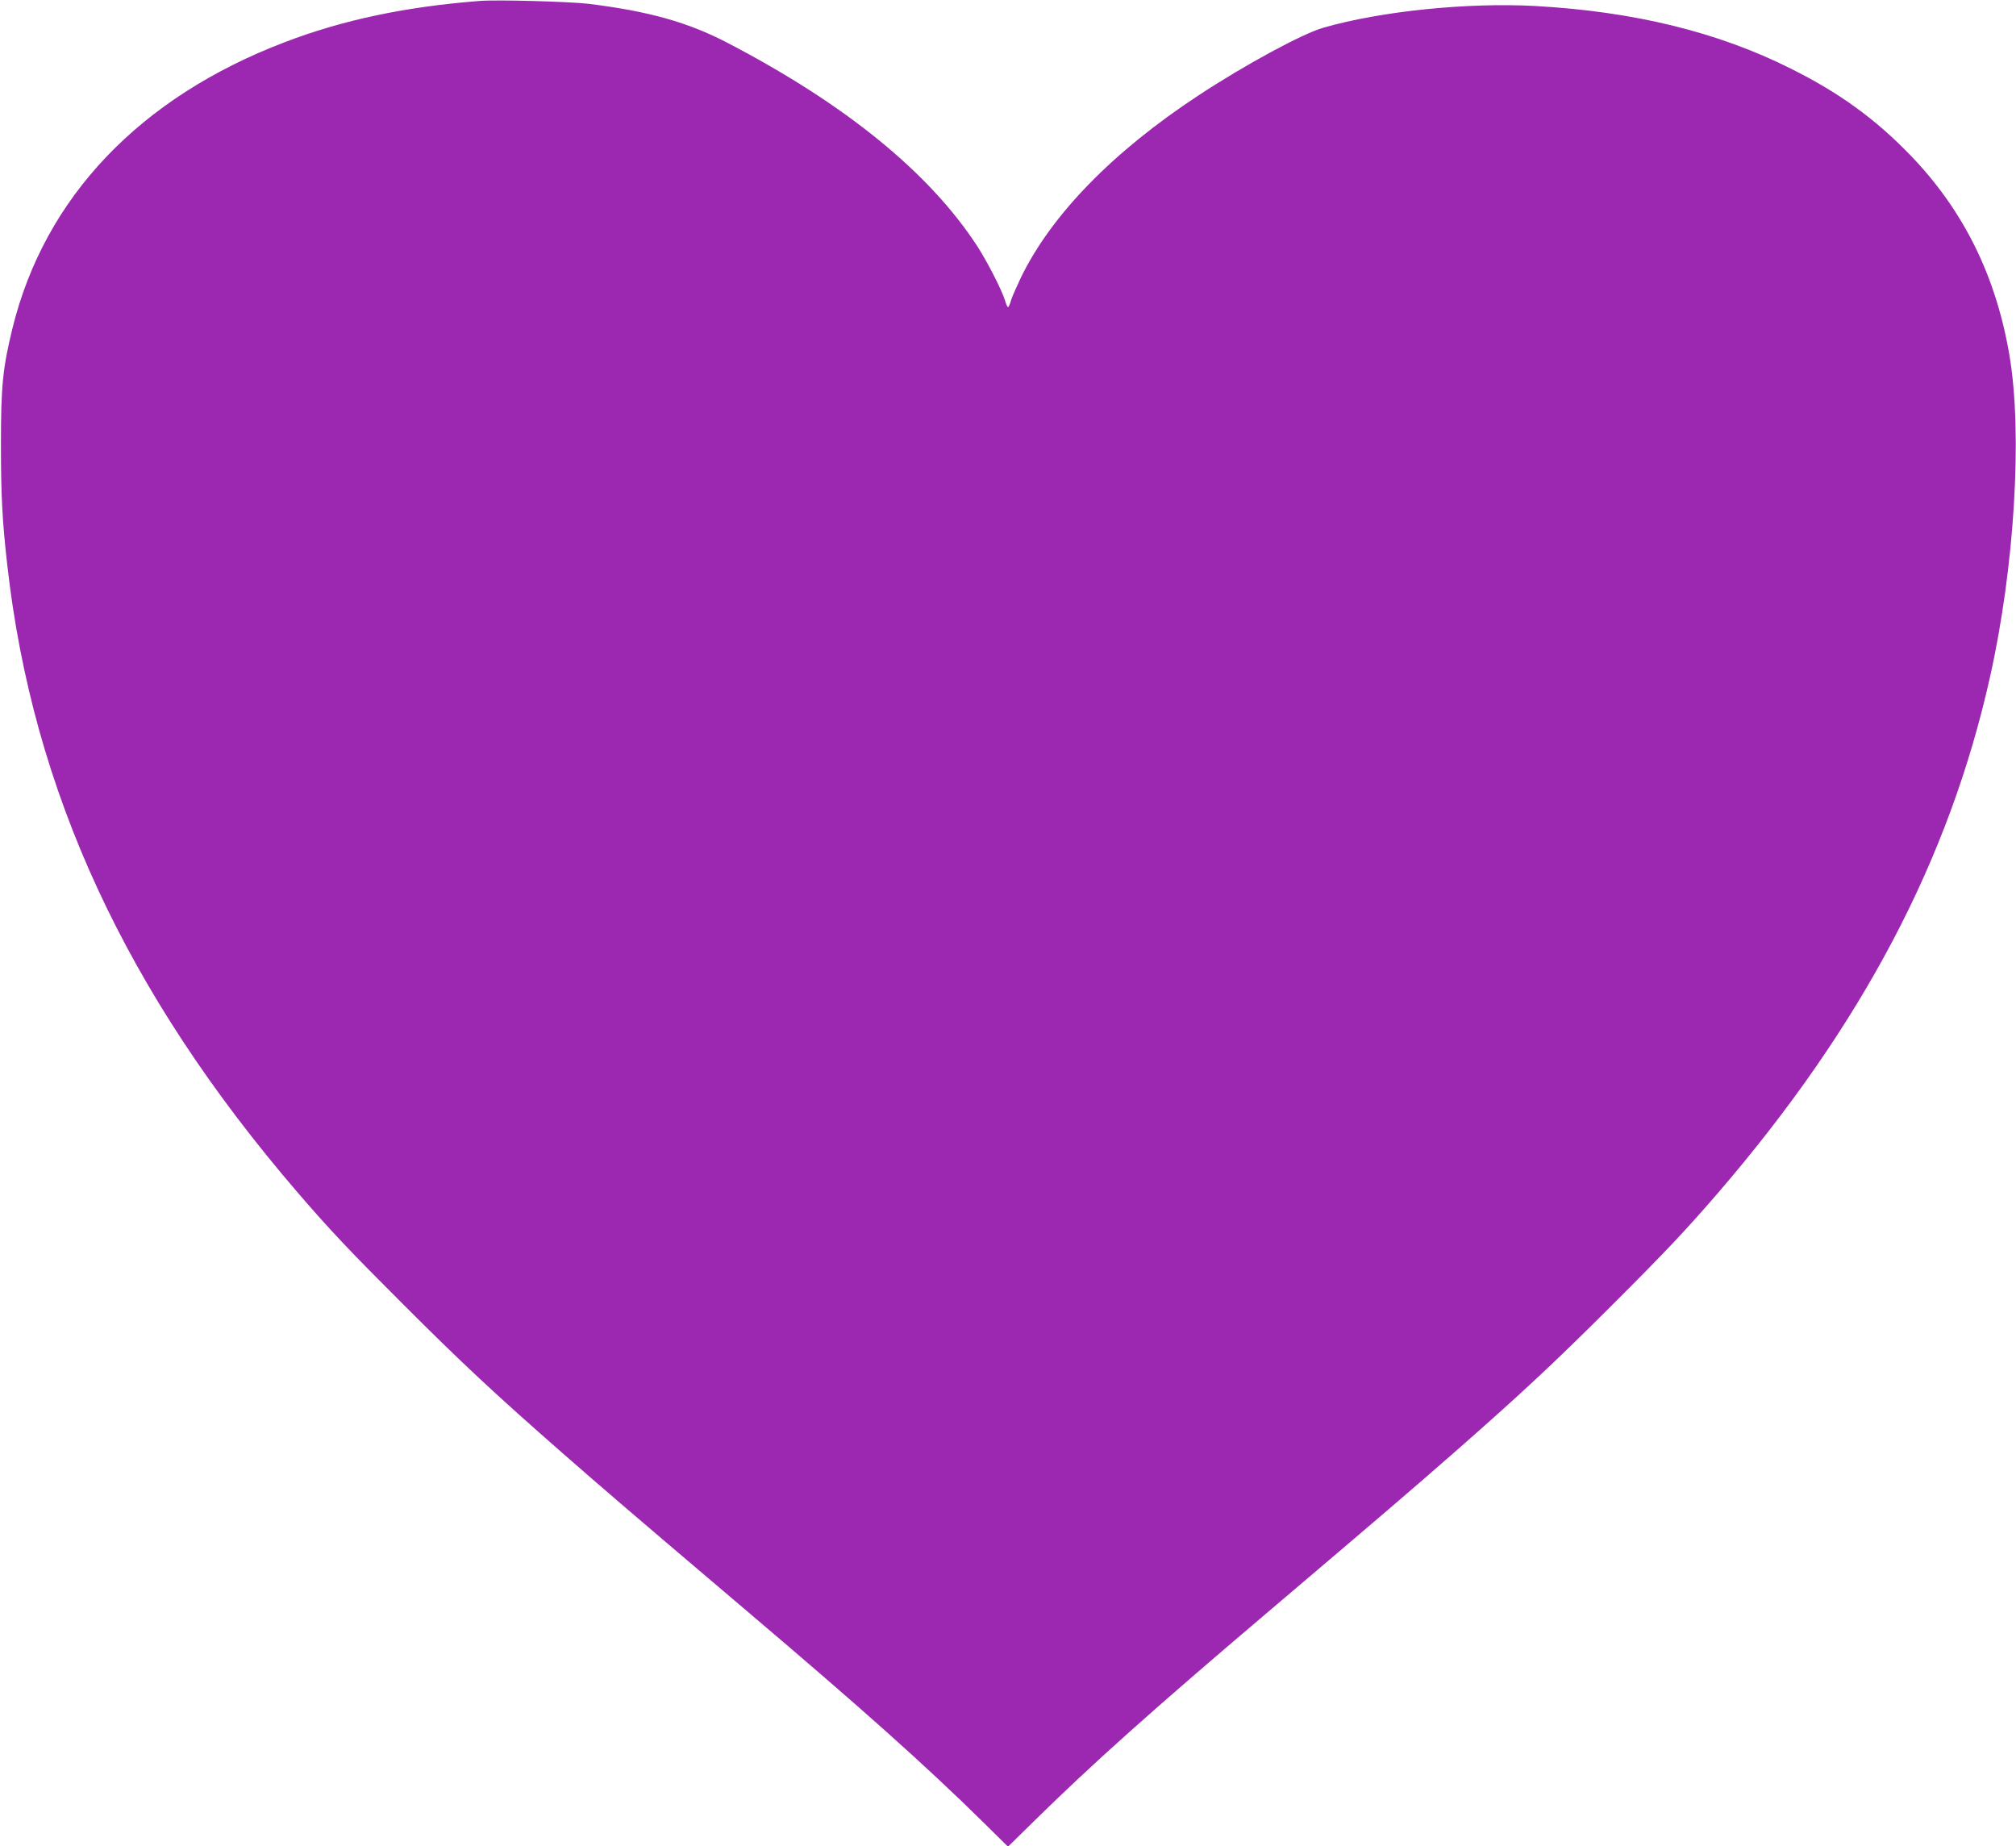
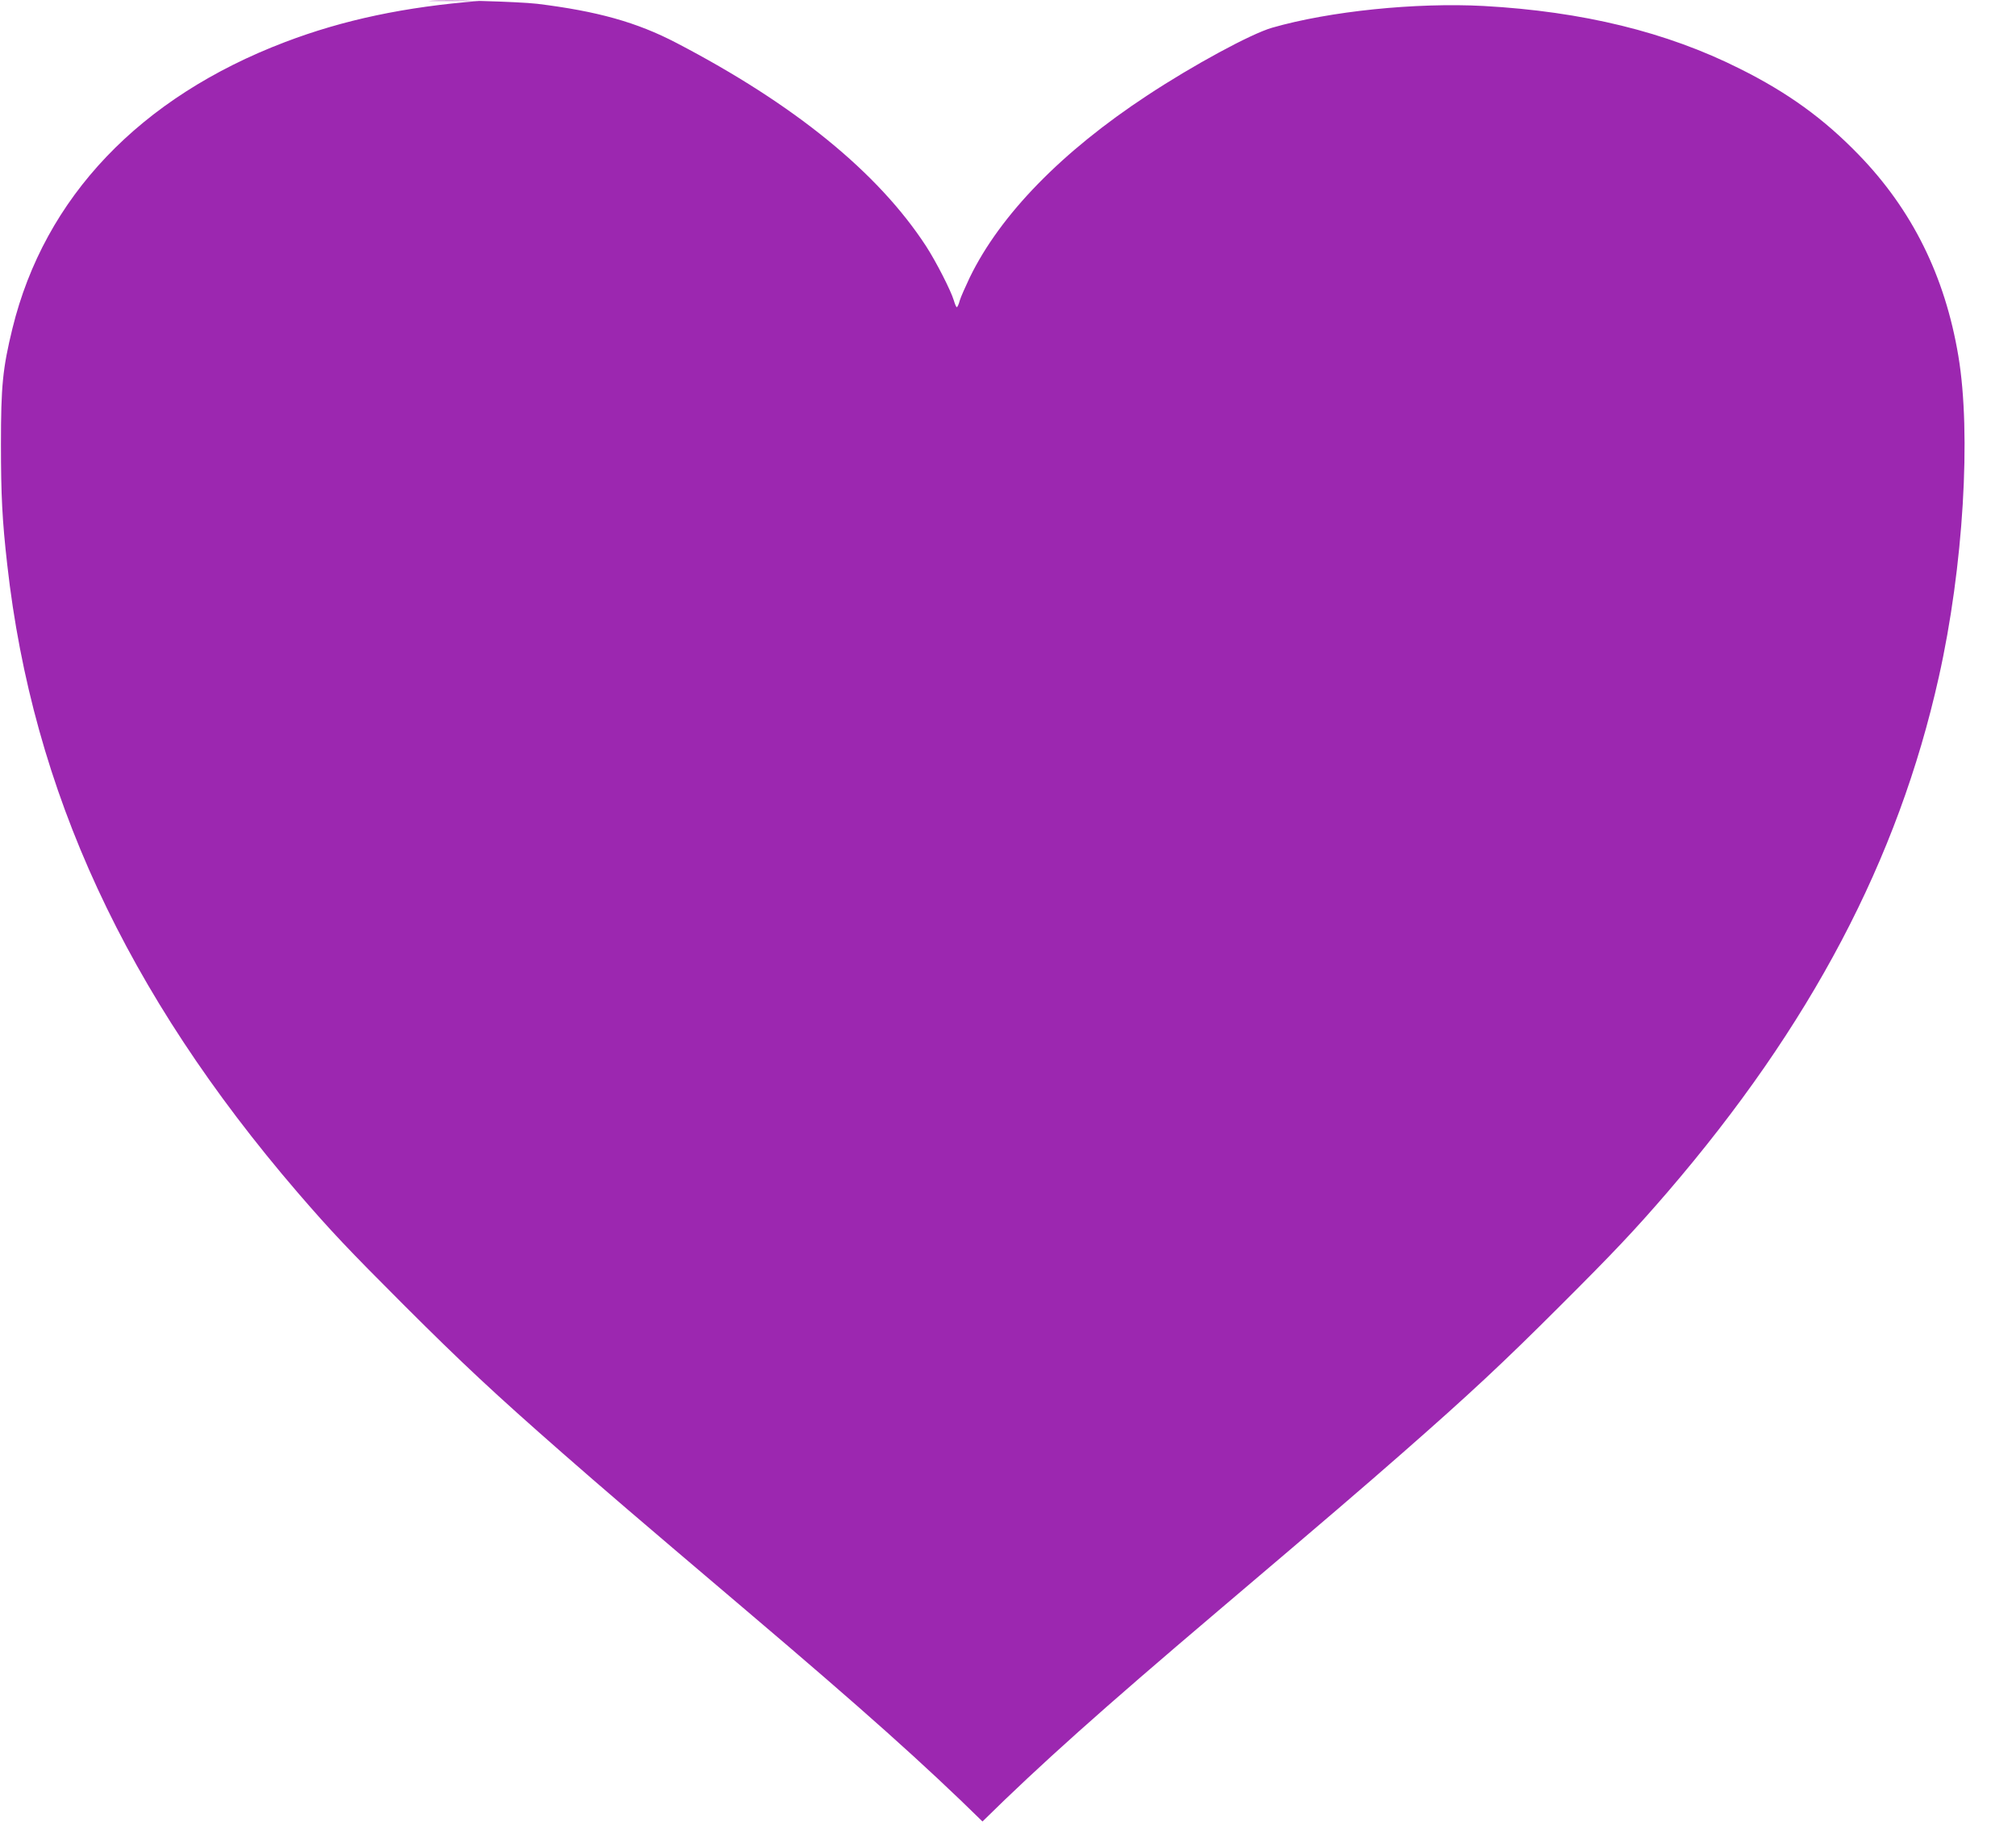
<svg xmlns="http://www.w3.org/2000/svg" version="1.0" width="1280pt" height="1172pt" viewBox="0 0 1280 1172" preserveAspectRatio="xMidYMid meet">
  <g transform="translate(0,1172) scale(0.1,-0.1)" fill="#9c27b0" stroke="none">
-     <path d="M3045 11714 c-472 -37 -865 -120 -1235 -261 -922 -351 -1527 -986 -1731 -1818 -62 -254 -73 -366 -73 -735 0 -322 8 -484 40 -765 161 -1438 754 -2718 1843 -3985 214 -248 323 -363 670 -710 373 -373 582 -568 1011 -944 272 -238 436 -379 1170 -1002 747 -634 1127 -974 1498 -1338 l162 -160 163 160 c370 364 750 704 1497 1338 734 623 898 764 1170 1002 423 371 636 569 1001 934 341 340 472 479 680 720 911 1060 1465 2111 1724 3272 156 696 207 1544 124 2038 -85 508 -294 929 -634 1279 -221 228 -449 393 -754 545 -464 233 -997 363 -1625 398 -432 23 -979 -33 -1344 -138 -133 -38 -502 -238 -793 -430 -543 -357 -933 -757 -1127 -1156 -27 -57 -56 -122 -63 -145 -6 -24 -15 -43 -19 -43 -4 0 -12 19 -19 43 -19 63 -112 245 -176 344 -305 468 -837 901 -1586 1291 -251 131 -502 201 -884 248 -124 14 -579 27 -690 18z" />
+     <path d="M3045 11714 c-472 -37 -865 -120 -1235 -261 -922 -351 -1527 -986 -1731 -1818 -62 -254 -73 -366 -73 -735 0 -322 8 -484 40 -765 161 -1438 754 -2718 1843 -3985 214 -248 323 -363 670 -710 373 -373 582 -568 1011 -944 272 -238 436 -379 1170 -1002 747 -634 1127 -974 1498 -1338 c370 364 750 704 1497 1338 734 623 898 764 1170 1002 423 371 636 569 1001 934 341 340 472 479 680 720 911 1060 1465 2111 1724 3272 156 696 207 1544 124 2038 -85 508 -294 929 -634 1279 -221 228 -449 393 -754 545 -464 233 -997 363 -1625 398 -432 23 -979 -33 -1344 -138 -133 -38 -502 -238 -793 -430 -543 -357 -933 -757 -1127 -1156 -27 -57 -56 -122 -63 -145 -6 -24 -15 -43 -19 -43 -4 0 -12 19 -19 43 -19 63 -112 245 -176 344 -305 468 -837 901 -1586 1291 -251 131 -502 201 -884 248 -124 14 -579 27 -690 18z" />
  </g>
</svg>